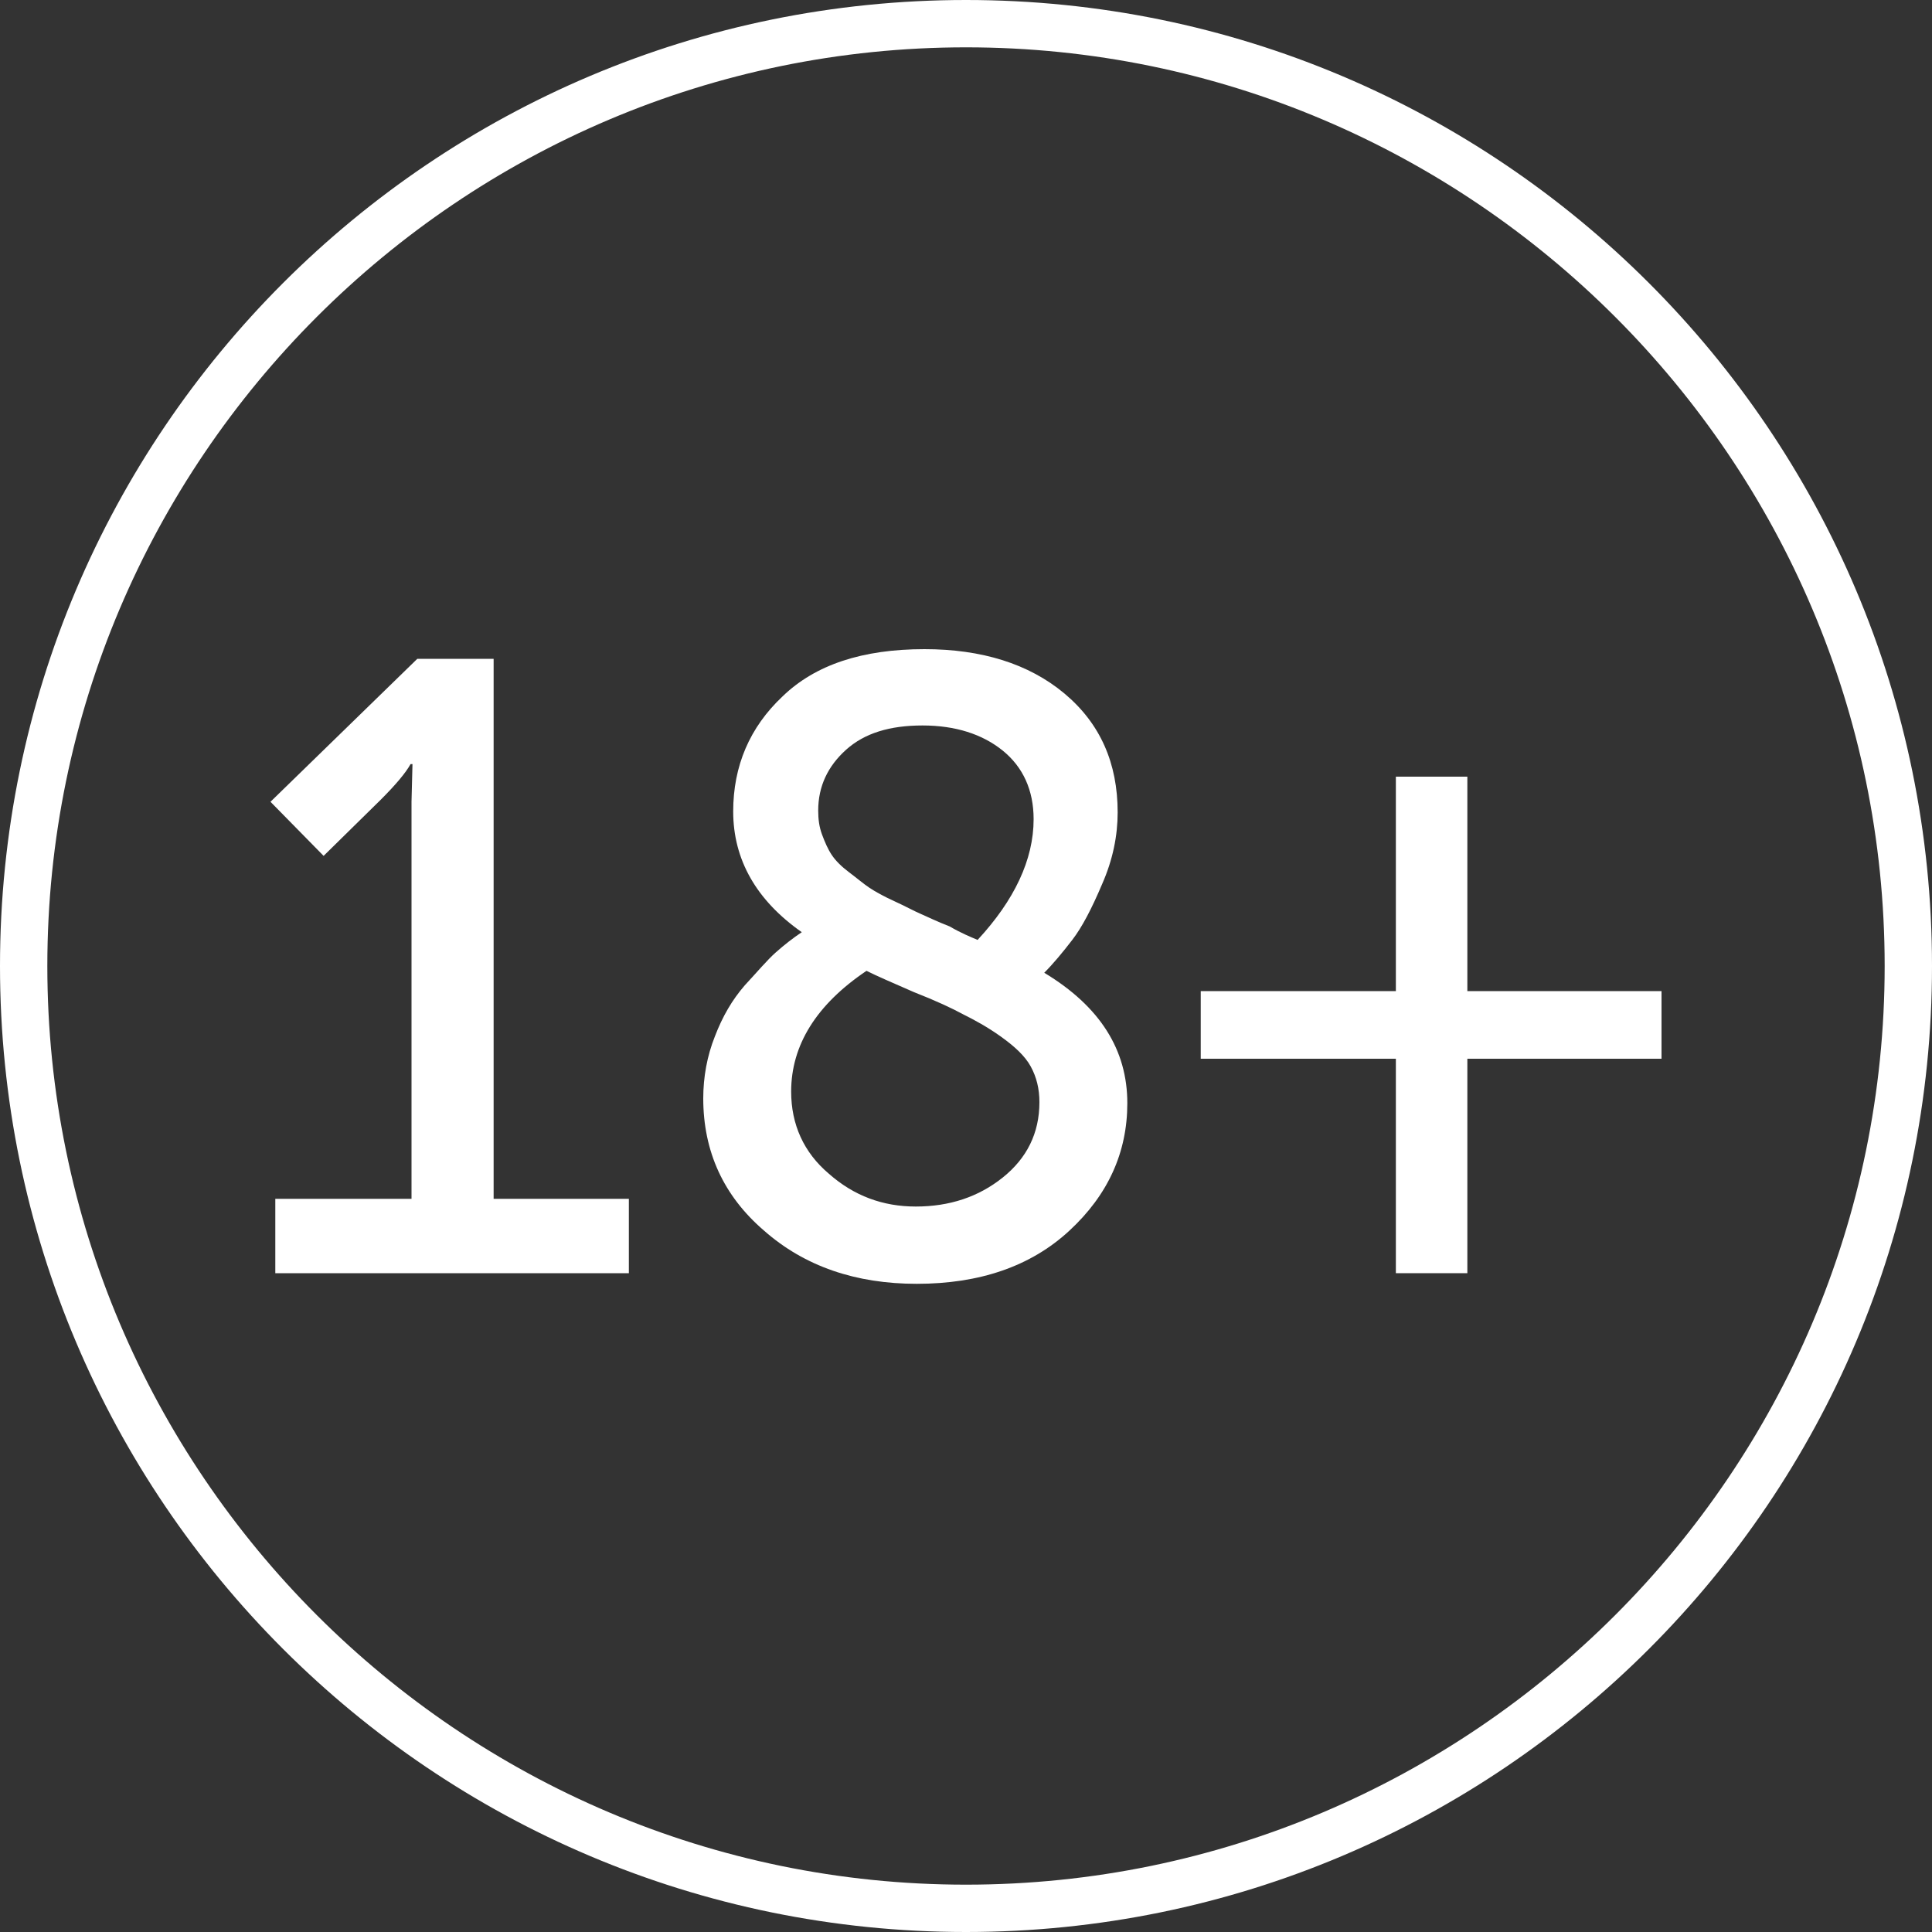
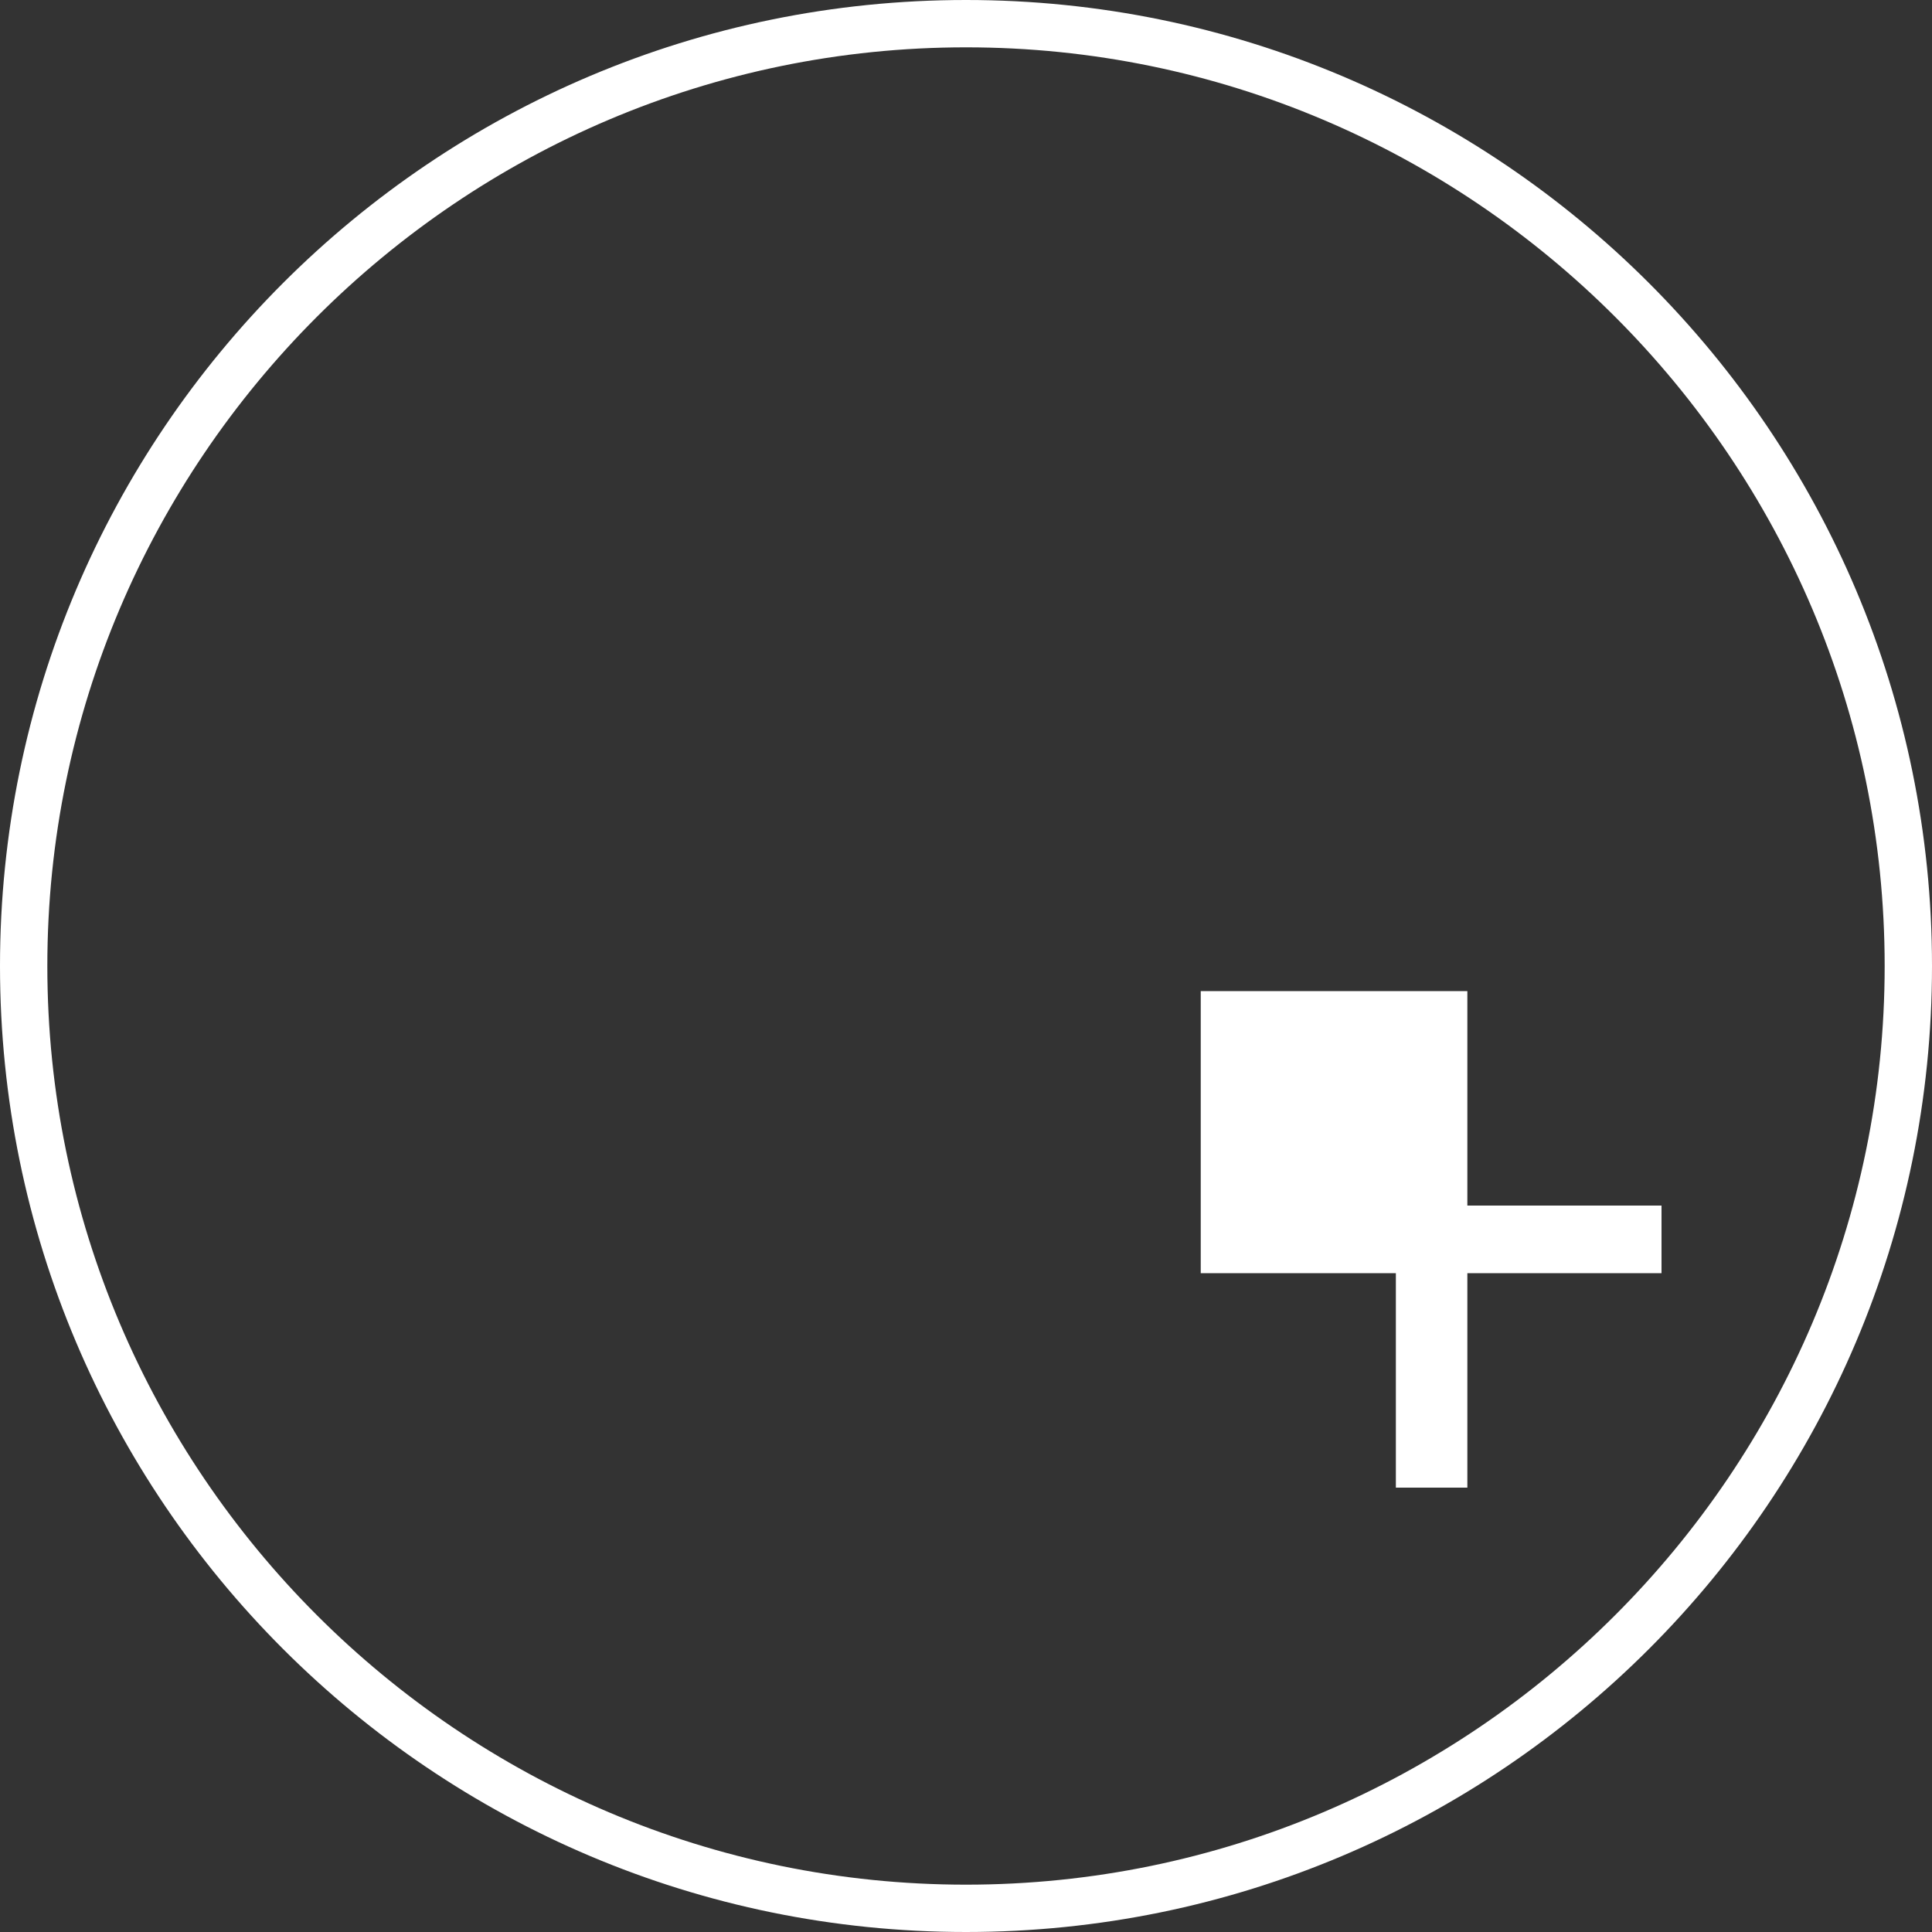
<svg xmlns="http://www.w3.org/2000/svg" id="Layer_1" x="0px" y="0px" viewBox="0 0 200 200" style="enable-background:new 0 0 200 200;" xml:space="preserve">
  <rect x="0" y="0" width="200" height="200" fill="#333333" stroke="none" />
  <style type="text/css"> .st0{fill:#FFFFFF;} </style>
  <path class="st0" d="M100,4.9c52.4,0,95.1,42.7,95.1,95.1s-42.7,95.1-95.1,95.1S4.9,152.4,4.9,100S47.6,4.9,100,4.9 M100,0 C44.8,0,0,44.8,0,100s44.8,100,100,100s100-44.8,100-100S155.2,0,100,0L100,0z" />
  <g>
-     <path class="st0" d="M28.5,131.8v-7.7h14.1V83l0.1-3.9h-0.2c-0.5,0.9-1.5,2.1-3.1,3.7l-5.9,5.8L28,83l15.2-14.8h7.9v55.9h14v7.7 H28.5z" />
-     <path class="st0" d="M72.8,113.7c0-2.2,0.4-4.4,1.2-6.4c0.8-2.1,1.8-3.8,3.1-5.3c1.3-1.4,2.3-2.6,3.2-3.4c0.9-0.8,1.8-1.5,2.7-2.1 c-4.7-3.3-7.1-7.5-7.1-12.5c0-4.7,1.7-8.7,5.1-11.9c3.4-3.3,8.3-4.9,14.7-4.9c5.9,0,10.8,1.5,14.5,4.6c3.7,3.1,5.5,7.2,5.5,12.3 c0,2.4-0.5,4.9-1.6,7.4c-1.1,2.6-2.1,4.5-3.1,5.8c-1,1.3-2,2.5-2.9,3.4c5.8,3.5,8.6,8,8.6,13.5c0,5.1-2,9.5-6,13.2 c-4,3.7-9.3,5.5-15.8,5.5c-6.3,0-11.6-1.8-15.8-5.5C74.9,123.8,72.8,119.2,72.8,113.7z M81.9,113c0,3.4,1.3,6.3,3.9,8.5 c2.6,2.3,5.6,3.4,9,3.4c3.5,0,6.5-1,9-3c2.5-2,3.8-4.6,3.8-7.8c0-1.4-0.3-2.6-0.9-3.7c-0.6-1.1-1.7-2.1-3.1-3.1 c-1.4-1-2.7-1.7-3.9-2.3c-1.1-0.6-2.8-1.4-5.1-2.3c-2.3-1-3.9-1.7-4.9-2.2C84.5,104,81.9,108.2,81.9,113z M101.2,97.3 c3.8-4.1,5.8-8.3,5.8-12.5c0-3-1.1-5.4-3.2-7.1c-2.1-1.7-4.9-2.6-8.3-2.6c-3.4,0-6,0.8-7.9,2.5c-1.9,1.7-2.9,3.8-2.9,6.3 c0,0.9,0.1,1.7,0.4,2.5c0.3,0.8,0.6,1.5,1,2.1c0.4,0.6,1,1.2,1.8,1.8c0.8,0.6,1.5,1.2,2.1,1.6c0.6,0.4,1.5,0.9,2.6,1.4 c1.1,0.5,2,1,2.7,1.3c0.7,0.3,1.7,0.8,3,1.3C99.5,96.6,100.5,97,101.2,97.3z" />
-     <path class="st0" d="M124.3,109.6v-7h20.2V80.4h7.4v22.2H172v7h-20.1v22.2h-7.4v-22.2H124.3z" />
+     <path class="st0" d="M124.3,109.6v-7h20.2h7.4v22.2H172v7h-20.1v22.2h-7.4v-22.2H124.3z" />
  </g>
</svg>